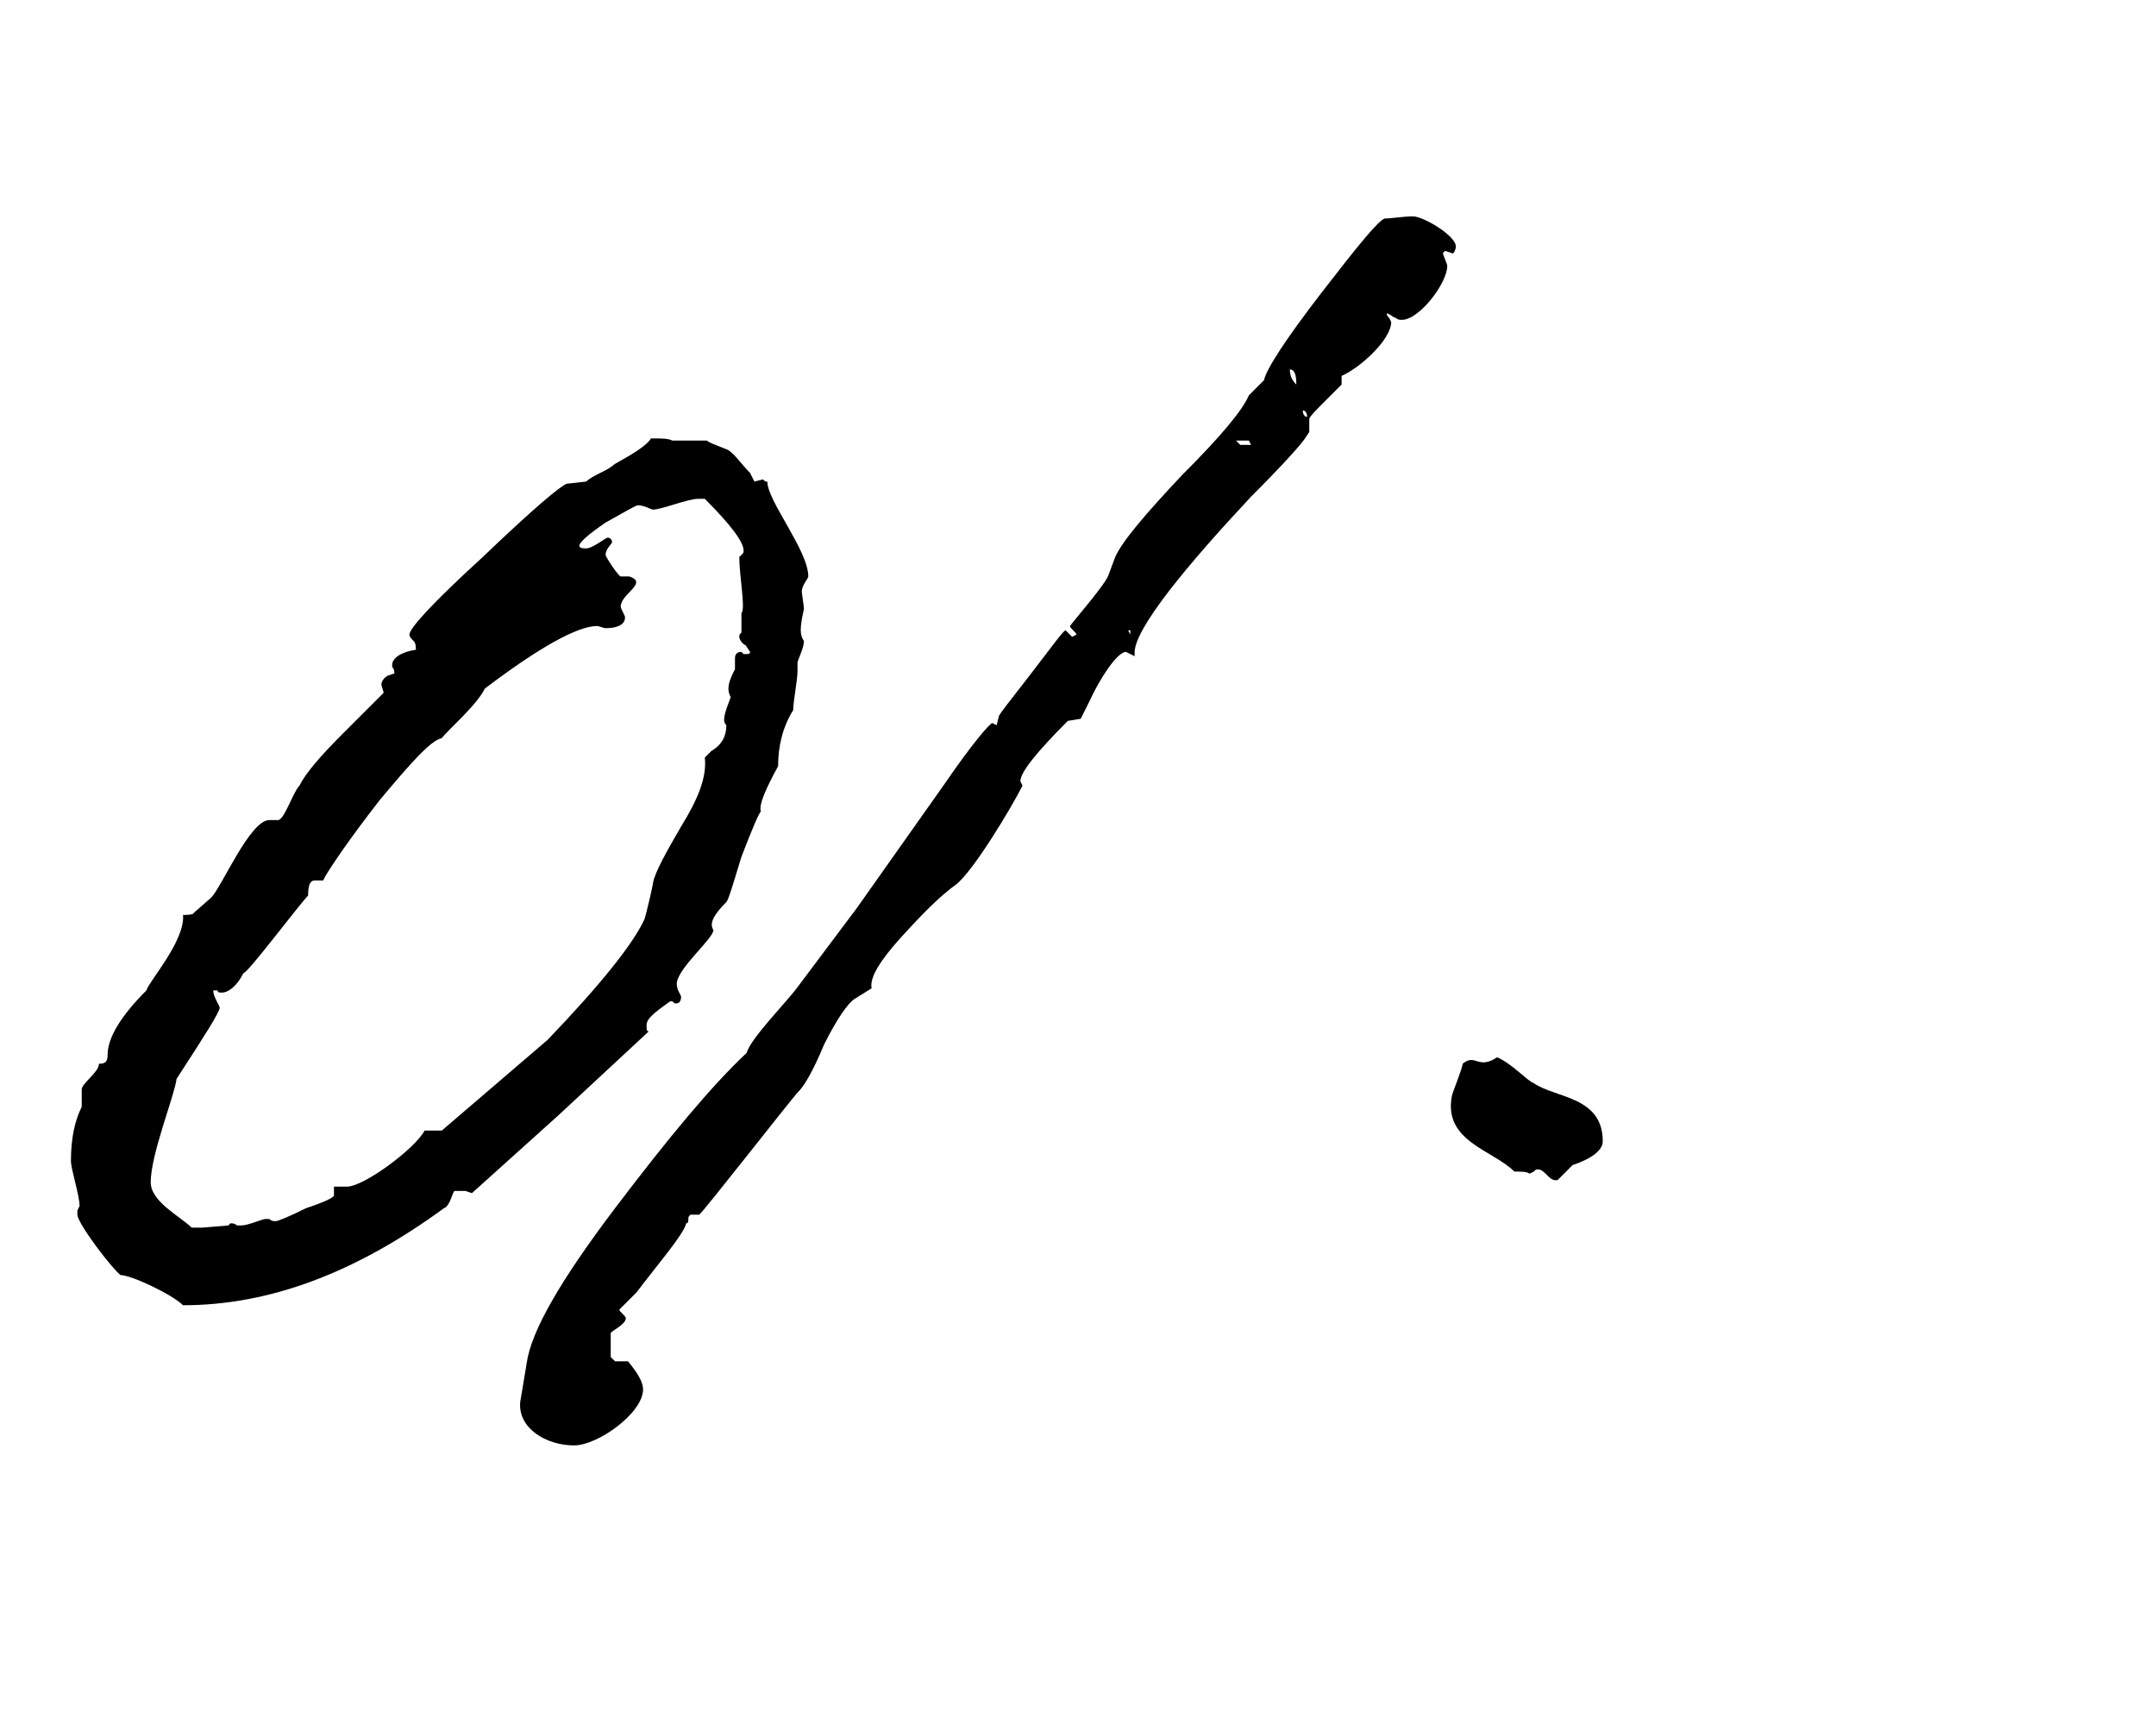
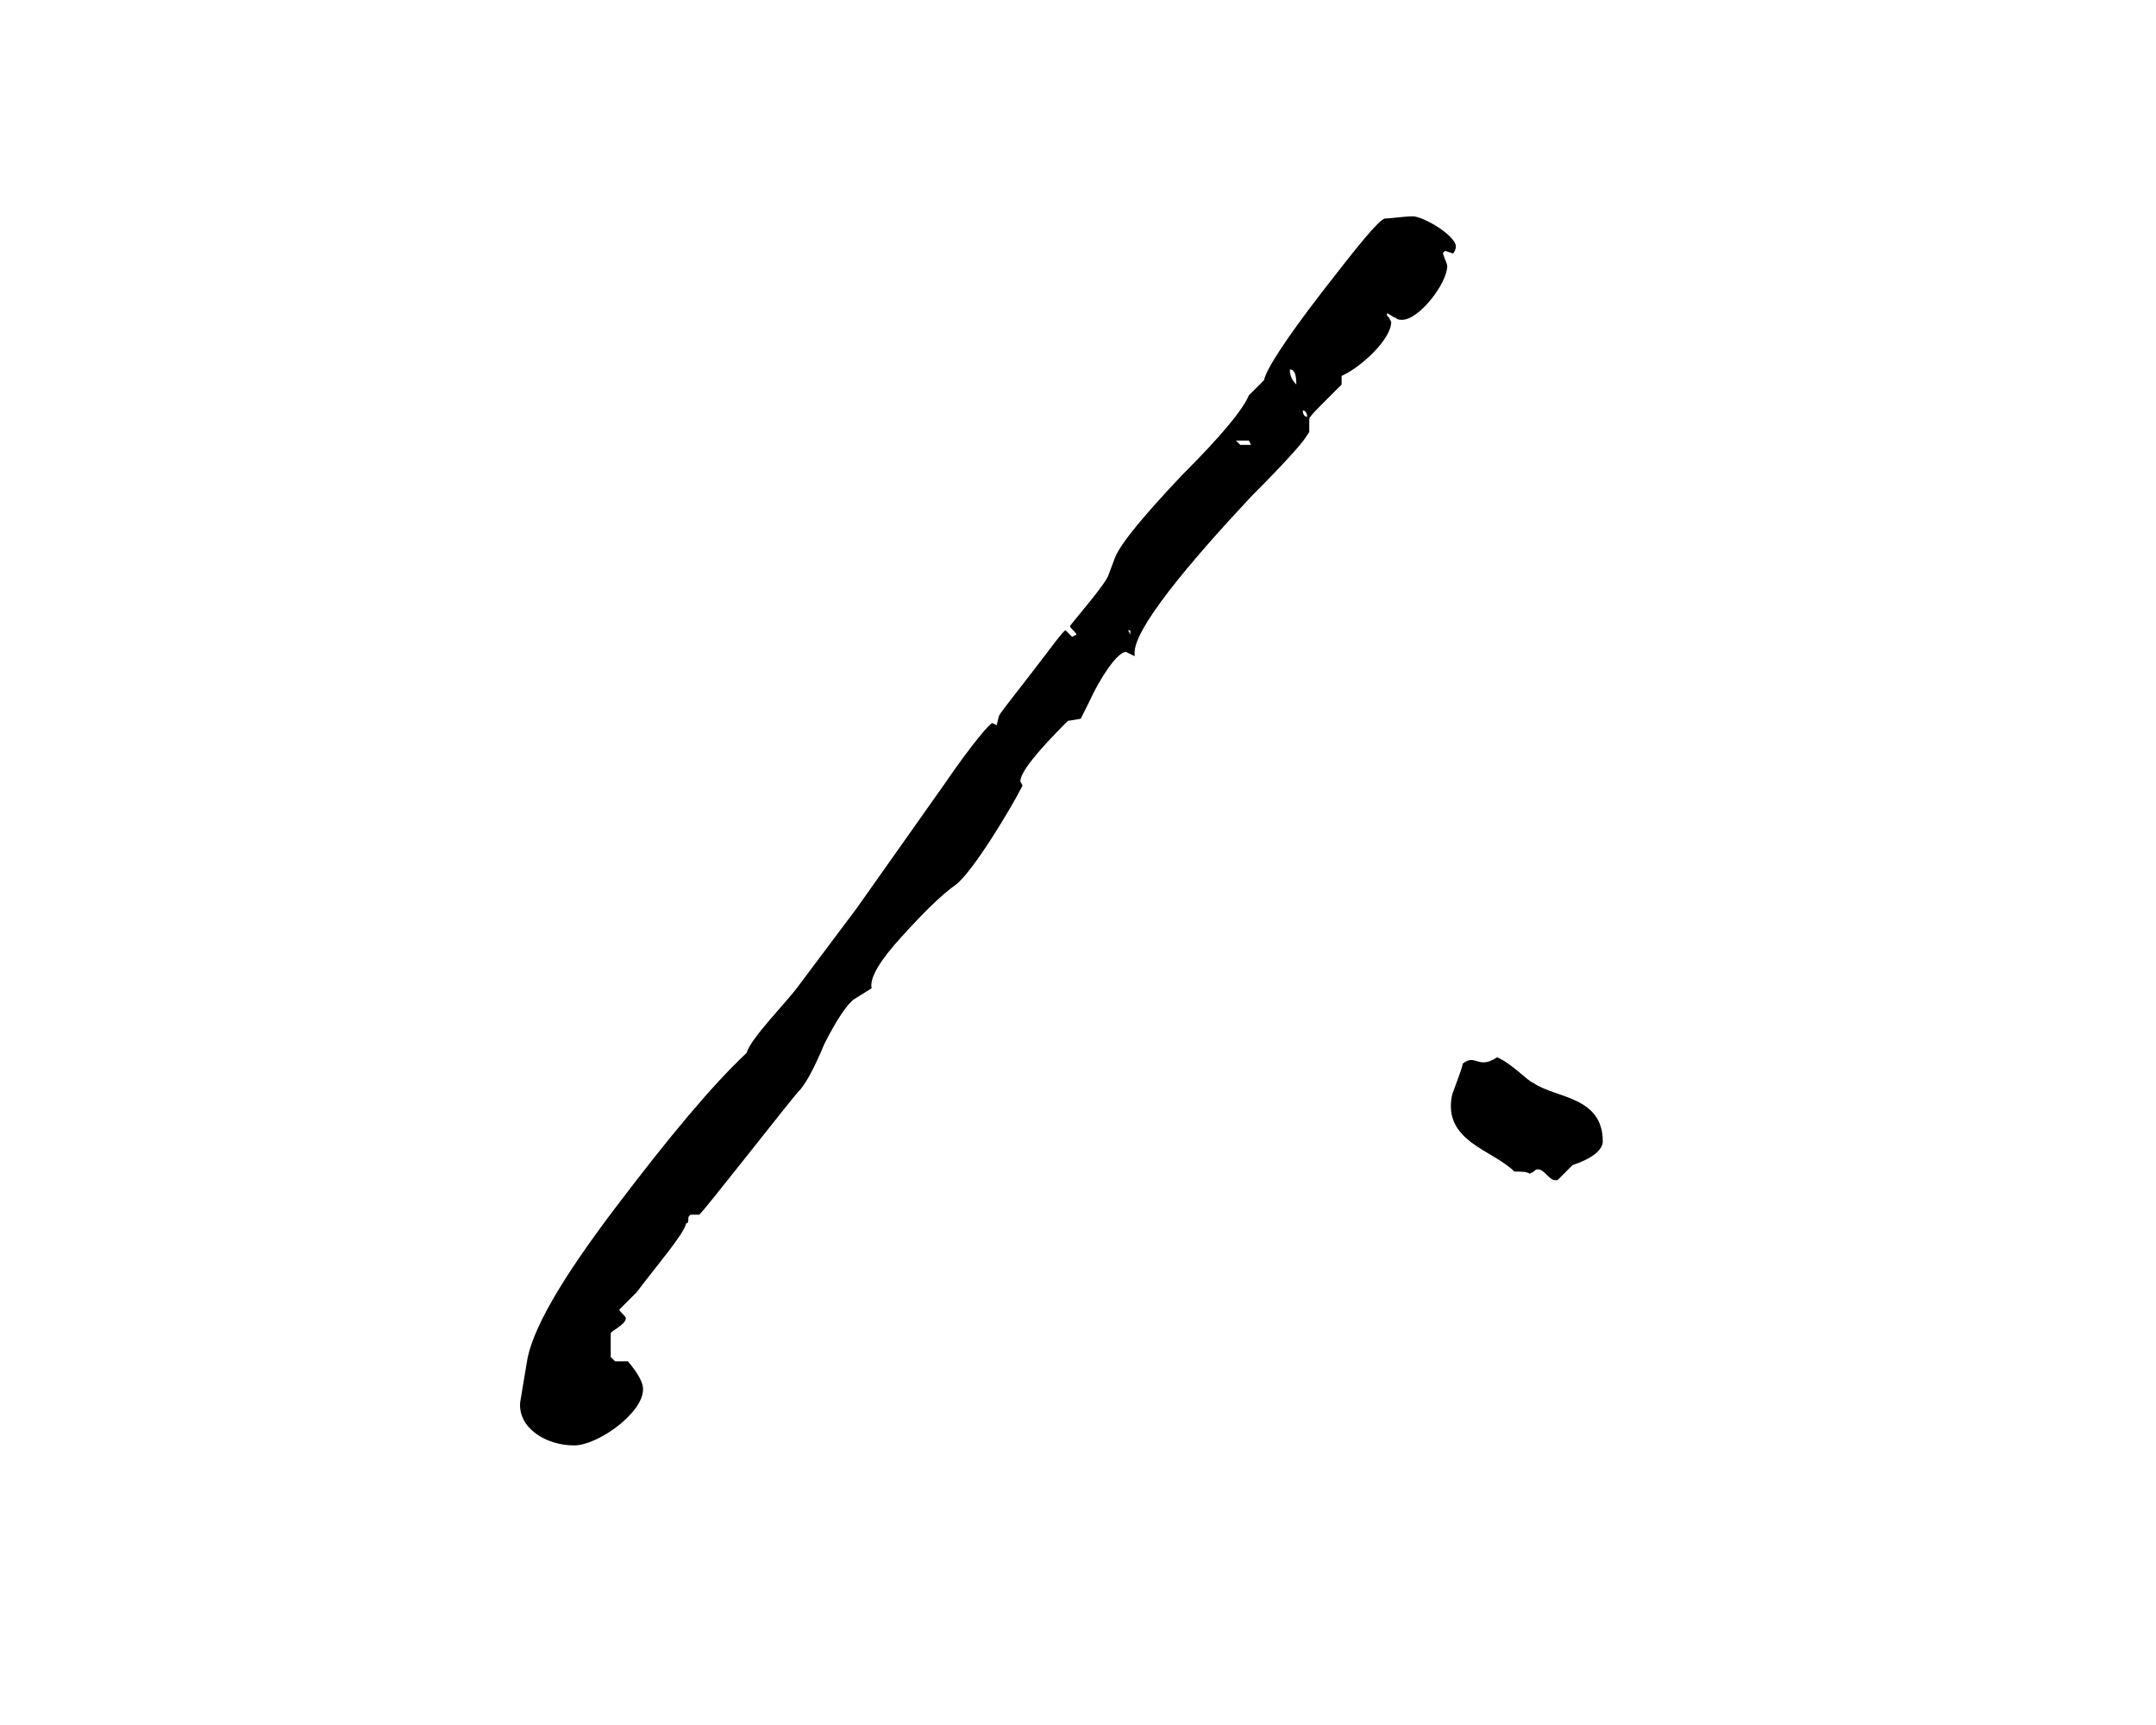
<svg xmlns="http://www.w3.org/2000/svg" width="30" height="24" viewBox="0 0 30 24" fill="none">
-   <path d="M8.547 6.46C8.457 6.55 8.247 6.61 8.157 6.7L7.887 6.73C7.797 6.76 7.407 7.09 6.717 7.75C6.027 8.38 5.697 8.74 5.697 8.83C5.697 8.86 5.727 8.89 5.757 8.92C5.787 8.95 5.787 9.01 5.787 9.04C5.577 9.07 5.457 9.16 5.457 9.25V9.28C5.487 9.31 5.487 9.34 5.487 9.37L5.397 9.4C5.337 9.43 5.307 9.49 5.307 9.52C5.307 9.55 5.337 9.61 5.337 9.64L4.767 10.21C4.467 10.51 4.257 10.75 4.167 10.93C4.077 11.02 3.957 11.41 3.867 11.41H3.747C3.477 11.41 3.087 12.34 2.937 12.49L2.697 12.7C2.697 12.73 2.577 12.73 2.547 12.73C2.577 13.09 2.067 13.66 2.037 13.78C1.677 14.14 1.497 14.44 1.497 14.68C1.497 14.77 1.467 14.8 1.377 14.8C1.377 14.92 1.137 15.07 1.137 15.16V15.4C1.047 15.58 0.987 15.82 0.987 16.15C0.987 16.27 1.107 16.63 1.107 16.78L1.077 16.84V16.9C1.077 17.02 1.557 17.65 1.677 17.74C1.827 17.74 2.397 18.01 2.547 18.16C3.747 18.16 4.947 17.71 6.177 16.81C6.267 16.78 6.297 16.57 6.327 16.57H6.417H6.477L6.567 16.6L7.767 15.52L9.027 14.35C8.997 14.35 8.997 14.32 8.997 14.26C8.997 14.17 9.117 14.08 9.327 13.93C9.357 13.93 9.357 13.93 9.387 13.96H9.417C9.447 13.96 9.477 13.93 9.477 13.87C9.477 13.84 9.417 13.78 9.417 13.69C9.417 13.48 9.927 13.06 9.927 12.94C9.867 12.85 9.927 12.73 10.107 12.55C10.137 12.52 10.197 12.31 10.317 11.92C10.467 11.53 10.557 11.32 10.587 11.29C10.557 11.2 10.647 10.99 10.827 10.66C10.827 10.39 10.887 10.12 11.037 9.88C11.037 9.76 11.097 9.46 11.097 9.34V9.28V9.22C11.097 9.19 11.187 9.01 11.187 8.92C11.127 8.83 11.127 8.74 11.187 8.47C11.187 8.44 11.157 8.26 11.157 8.23C11.157 8.14 11.247 8.05 11.247 8.02C11.247 7.66 10.677 6.97 10.677 6.7C10.647 6.7 10.647 6.7 10.617 6.67L10.497 6.7L10.437 6.58C10.317 6.46 10.197 6.28 10.107 6.25C9.957 6.19 9.867 6.16 9.837 6.13H9.357C9.297 6.1 9.207 6.1 9.117 6.1H9.057C9.027 6.16 8.907 6.25 8.757 6.34L8.547 6.46ZM9.087 7.09C9.207 7.09 9.567 6.94 9.717 6.94H9.807C10.167 7.3 10.347 7.54 10.347 7.66C10.347 7.69 10.347 7.69 10.317 7.72L10.287 7.75C10.287 8.02 10.377 8.47 10.317 8.53V8.8C10.287 8.83 10.287 8.83 10.287 8.86C10.287 8.89 10.317 8.95 10.377 8.98L10.437 9.07C10.437 9.1 10.407 9.1 10.377 9.1H10.347L10.317 9.07C10.257 9.07 10.227 9.1 10.227 9.16V9.25V9.31C10.137 9.49 10.107 9.58 10.167 9.7C10.077 9.94 10.047 10.03 10.107 10.09C10.107 10.24 10.047 10.36 9.897 10.45L9.807 10.54C9.837 10.81 9.717 11.11 9.477 11.5C9.267 11.86 9.117 12.13 9.087 12.28C9.087 12.31 8.997 12.7 8.967 12.79C8.817 13.12 8.367 13.69 7.617 14.47L6.147 15.73H5.907C5.787 15.97 5.067 16.51 4.827 16.51H4.647V16.63C4.647 16.66 4.527 16.72 4.257 16.81C4.017 16.93 3.867 16.99 3.837 16.99C3.807 16.99 3.777 16.99 3.747 16.96H3.687C3.657 16.96 3.447 17.05 3.357 17.05H3.297C3.267 17.02 3.237 17.02 3.207 17.02L3.177 17.05L2.817 17.08H2.727H2.667C2.517 16.93 2.097 16.72 2.097 16.45C2.097 16.06 2.427 15.25 2.457 15.01C2.847 14.41 3.057 14.08 3.057 14.02C3.057 13.99 2.967 13.87 2.967 13.78H3.027C3.027 13.81 3.057 13.81 3.087 13.81C3.177 13.81 3.297 13.72 3.387 13.54C3.447 13.54 4.167 12.58 4.287 12.46C4.287 12.31 4.317 12.25 4.377 12.25H4.497L4.527 12.19C4.617 12.04 4.857 11.68 5.277 11.14C5.727 10.6 5.997 10.3 6.147 10.27C6.237 10.15 6.627 9.82 6.747 9.58C7.497 9.01 8.037 8.71 8.307 8.71C8.337 8.71 8.397 8.74 8.427 8.74C8.607 8.74 8.697 8.68 8.697 8.59C8.697 8.56 8.637 8.47 8.637 8.44C8.637 8.26 9.027 8.11 8.757 8.02H8.637C8.607 8.02 8.427 7.75 8.427 7.72C8.427 7.63 8.517 7.57 8.517 7.54C8.517 7.51 8.487 7.48 8.457 7.48C8.427 7.48 8.247 7.63 8.157 7.63C8.037 7.63 7.947 7.6 8.427 7.27C8.697 7.12 8.847 7.03 8.877 7.03C8.967 7.03 9.057 7.09 9.087 7.09Z" fill="black" />
  <path d="M19.268 3.04C19.178 3.07 18.908 3.4 18.398 4.06C17.888 4.72 17.618 5.14 17.588 5.29L17.378 5.5C17.288 5.71 16.988 6.07 16.448 6.61C15.938 7.15 15.608 7.54 15.518 7.75L15.428 7.99C15.398 8.11 14.978 8.59 14.888 8.71C14.888 8.74 14.978 8.8 14.978 8.83L14.918 8.86L14.828 8.77C14.798 8.77 14.648 8.98 14.348 9.37C14.048 9.76 13.898 9.94 13.898 9.97L13.868 10.09L13.808 10.06C13.778 10.06 13.538 10.33 13.148 10.9L11.918 12.64L11.108 13.72C10.958 13.93 10.448 14.44 10.388 14.65C9.908 15.1 9.308 15.82 8.558 16.81C7.808 17.8 7.388 18.52 7.328 18.97L7.238 19.51C7.208 19.87 7.598 20.11 7.988 20.11C8.318 20.11 8.948 19.66 8.948 19.33C8.948 19.24 8.888 19.12 8.738 18.94H8.558L8.498 18.88V18.55C8.498 18.52 8.708 18.43 8.708 18.34C8.708 18.31 8.618 18.25 8.618 18.22L8.858 17.98C9.128 17.62 9.518 17.17 9.548 17.02C9.578 17.02 9.578 16.99 9.578 16.96C9.578 16.93 9.578 16.93 9.608 16.9H9.728C9.758 16.9 11.018 15.28 11.108 15.19C11.198 15.1 11.318 14.89 11.468 14.53C11.648 14.17 11.798 13.96 11.888 13.9L12.128 13.75C12.098 13.6 12.248 13.36 12.548 13.03C12.848 12.7 13.088 12.46 13.298 12.31C13.538 12.13 14.078 11.23 14.228 10.93L14.198 10.87C14.198 10.75 14.408 10.48 14.858 10.03L15.038 10L15.158 9.76C15.308 9.43 15.548 9.07 15.668 9.07L15.788 9.13V9.1C15.758 8.77 16.538 7.84 17.408 6.91C17.858 6.46 18.098 6.19 18.158 6.1L18.218 6.01V5.83C18.218 5.8 18.308 5.71 18.458 5.56L18.668 5.35V5.23C18.938 5.11 19.358 4.72 19.358 4.48L19.328 4.42C19.298 4.39 19.298 4.39 19.298 4.36C19.328 4.36 19.388 4.42 19.418 4.42C19.448 4.45 19.478 4.45 19.508 4.45C19.748 4.45 20.138 3.94 20.138 3.7C20.138 3.67 20.078 3.55 20.078 3.52L20.108 3.49L20.198 3.52C20.228 3.55 20.258 3.46 20.258 3.43C20.258 3.28 19.808 3.01 19.658 3.01C19.538 3.01 19.358 3.04 19.268 3.04ZM17.948 5.14C18.008 5.14 18.038 5.2 18.038 5.35C17.978 5.29 17.948 5.23 17.948 5.14ZM18.128 5.71C18.158 5.71 18.188 5.74 18.188 5.8C18.158 5.8 18.128 5.77 18.128 5.71ZM17.258 6.13H17.378L17.408 6.19H17.258L17.198 6.13H17.258ZM15.698 8.77H15.728V8.83L15.698 8.77Z" fill="black" />
  <path d="M20.832 14.71C20.562 14.89 20.532 14.65 20.352 14.8C20.352 14.86 20.202 15.22 20.202 15.25C20.082 15.88 20.772 16 21.072 16.3C21.162 16.3 21.252 16.3 21.282 16.33L21.342 16.3C21.372 16.27 21.372 16.27 21.402 16.27C21.492 16.27 21.552 16.42 21.642 16.42H21.672L21.702 16.39L21.882 16.21C22.152 16.12 22.302 16 22.302 15.88C22.302 15.25 21.642 15.28 21.342 15.07C21.252 15.04 21.042 14.8 20.832 14.71Z" fill="black" />
</svg>